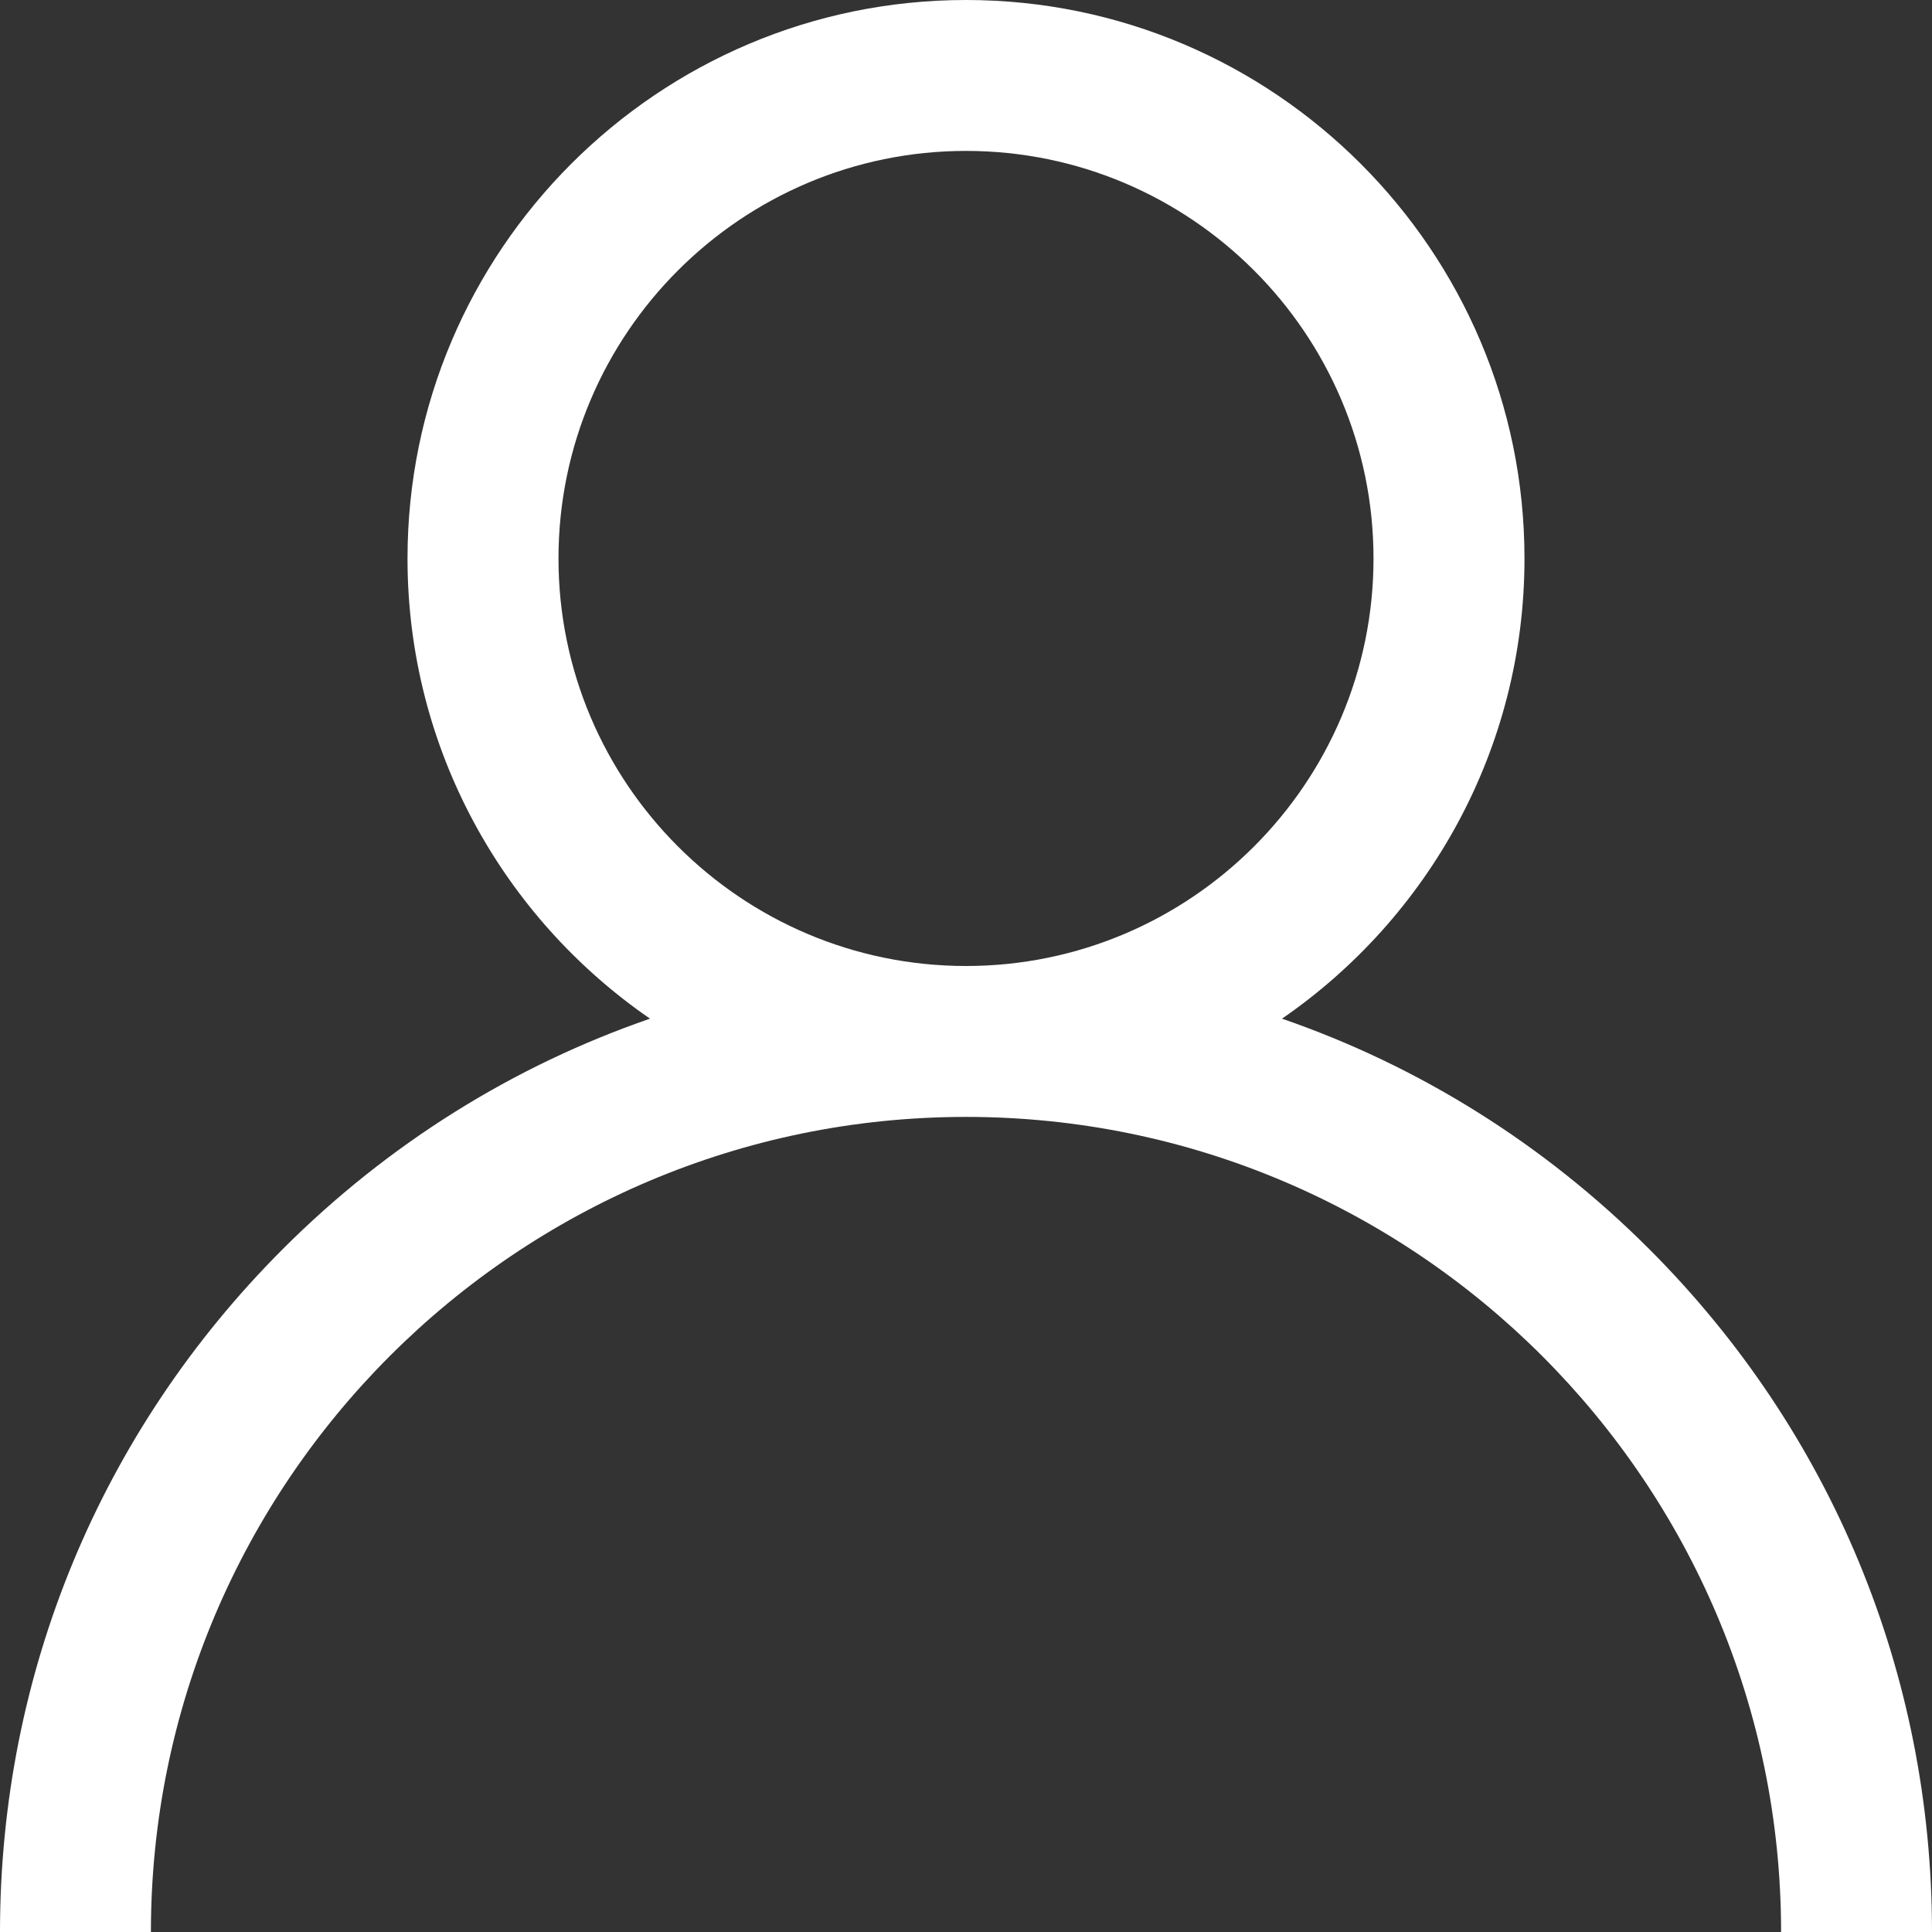
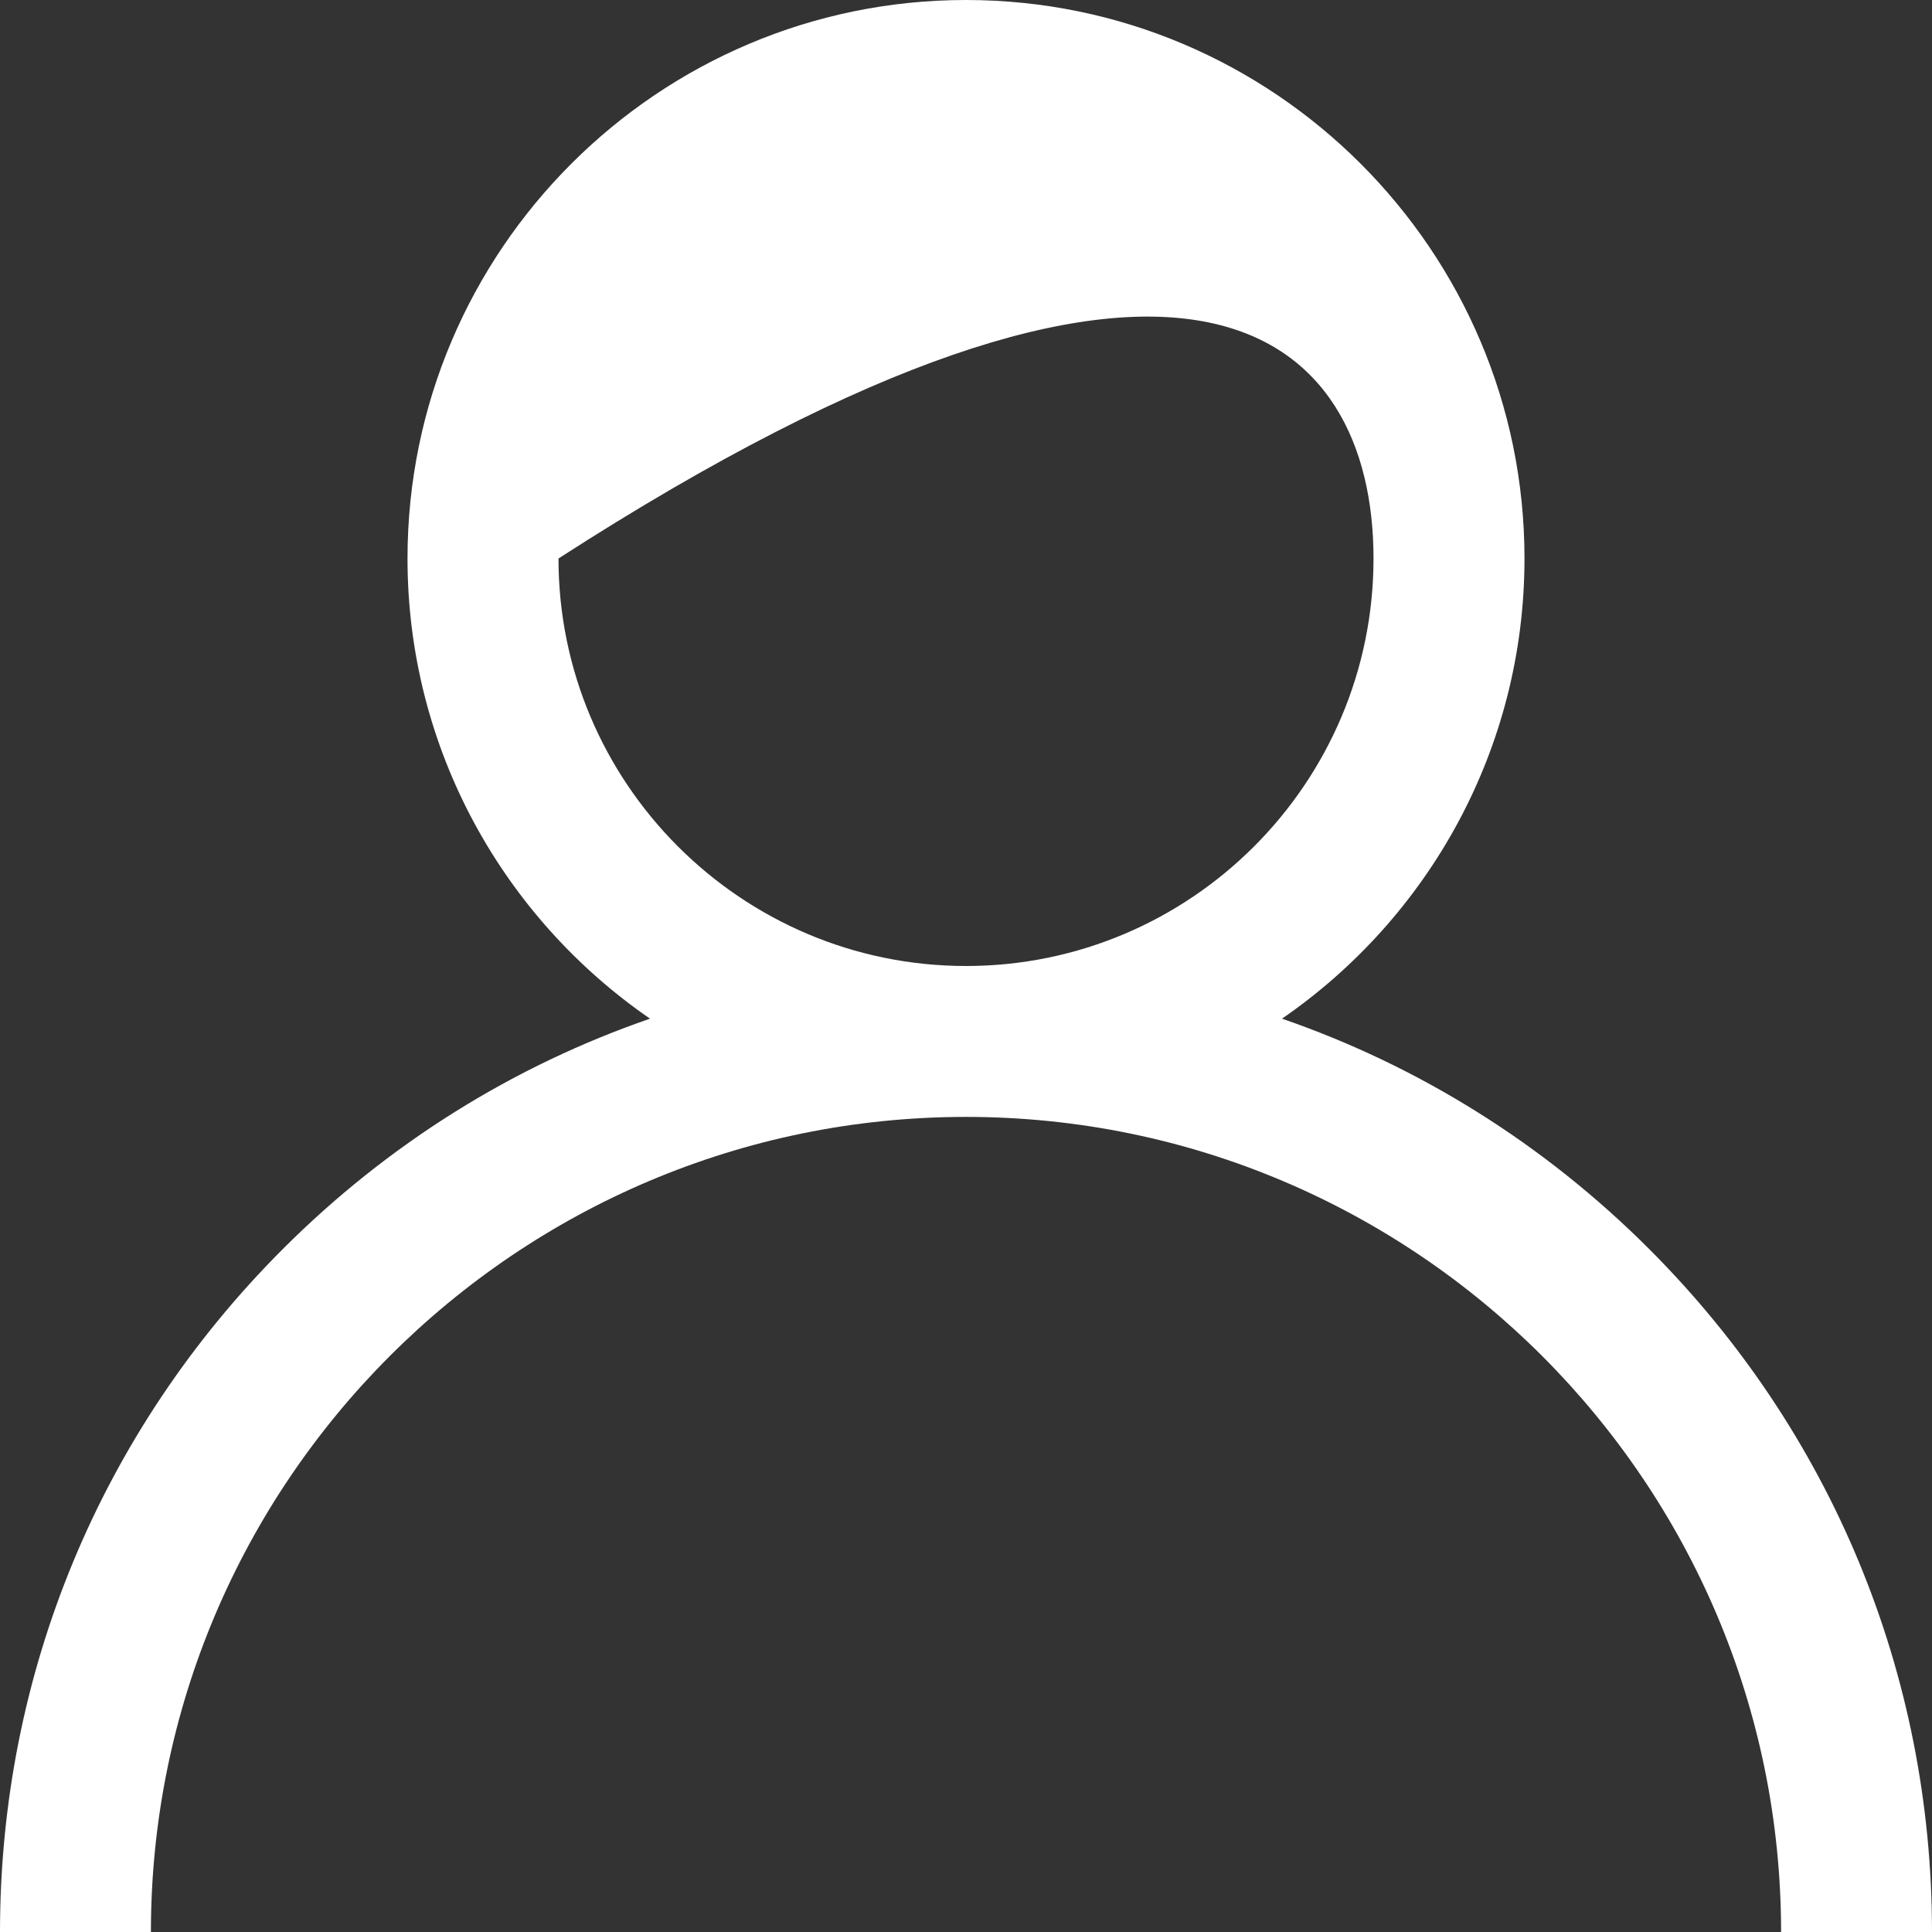
<svg xmlns="http://www.w3.org/2000/svg" width="27px" height="27px" viewBox="0 0 27 27" version="1.1">
  <rect x="0" y="0" width="27" height="27" fill="#333333" stroke="none" />
  <title>Person</title>
  <desc>Created with Sketch.</desc>
  <g id="Sources" stroke="none" stroke-width="1" fill="none" fill-rule="evenodd">
-     <path d="M23.046,17.454 C21.576,15.984 19.825,14.895 17.916,14.236 C19.961,12.828 21.305,10.47 21.305,7.805 C21.305,3.501 17.803,0 13.5,0 C9.197,0 5.695,3.501 5.695,7.805 C5.695,10.47 7.039,12.828 9.084,14.236 C7.175,14.895 5.424,15.984 3.954,17.454 C1.404,20.004 0,23.394 0,27 L2.109,27 C2.109,20.719 7.219,15.609 13.5,15.609 C19.781,15.609 24.891,20.719 24.891,27 L27,27 C27,23.394 25.596,20.004 23.046,17.454 Z M13.5,13.5 C10.36,13.5 7.805,10.945 7.805,7.805 C7.805,4.664 10.36,2.109 13.5,2.109 C16.64,2.109 19.195,4.664 19.195,7.805 C19.195,10.945 16.64,13.5 13.5,13.5 Z" id="Person" fill="#FFFFFF" fill-rule="nonzero" />
+     <path d="M23.046,17.454 C21.576,15.984 19.825,14.895 17.916,14.236 C19.961,12.828 21.305,10.47 21.305,7.805 C21.305,3.501 17.803,0 13.5,0 C9.197,0 5.695,3.501 5.695,7.805 C5.695,10.47 7.039,12.828 9.084,14.236 C7.175,14.895 5.424,15.984 3.954,17.454 C1.404,20.004 0,23.394 0,27 L2.109,27 C2.109,20.719 7.219,15.609 13.5,15.609 C19.781,15.609 24.891,20.719 24.891,27 L27,27 C27,23.394 25.596,20.004 23.046,17.454 Z M13.5,13.5 C10.36,13.5 7.805,10.945 7.805,7.805 C16.64,2.109 19.195,4.664 19.195,7.805 C19.195,10.945 16.64,13.5 13.5,13.5 Z" id="Person" fill="#FFFFFF" fill-rule="nonzero" />
  </g>
</svg>